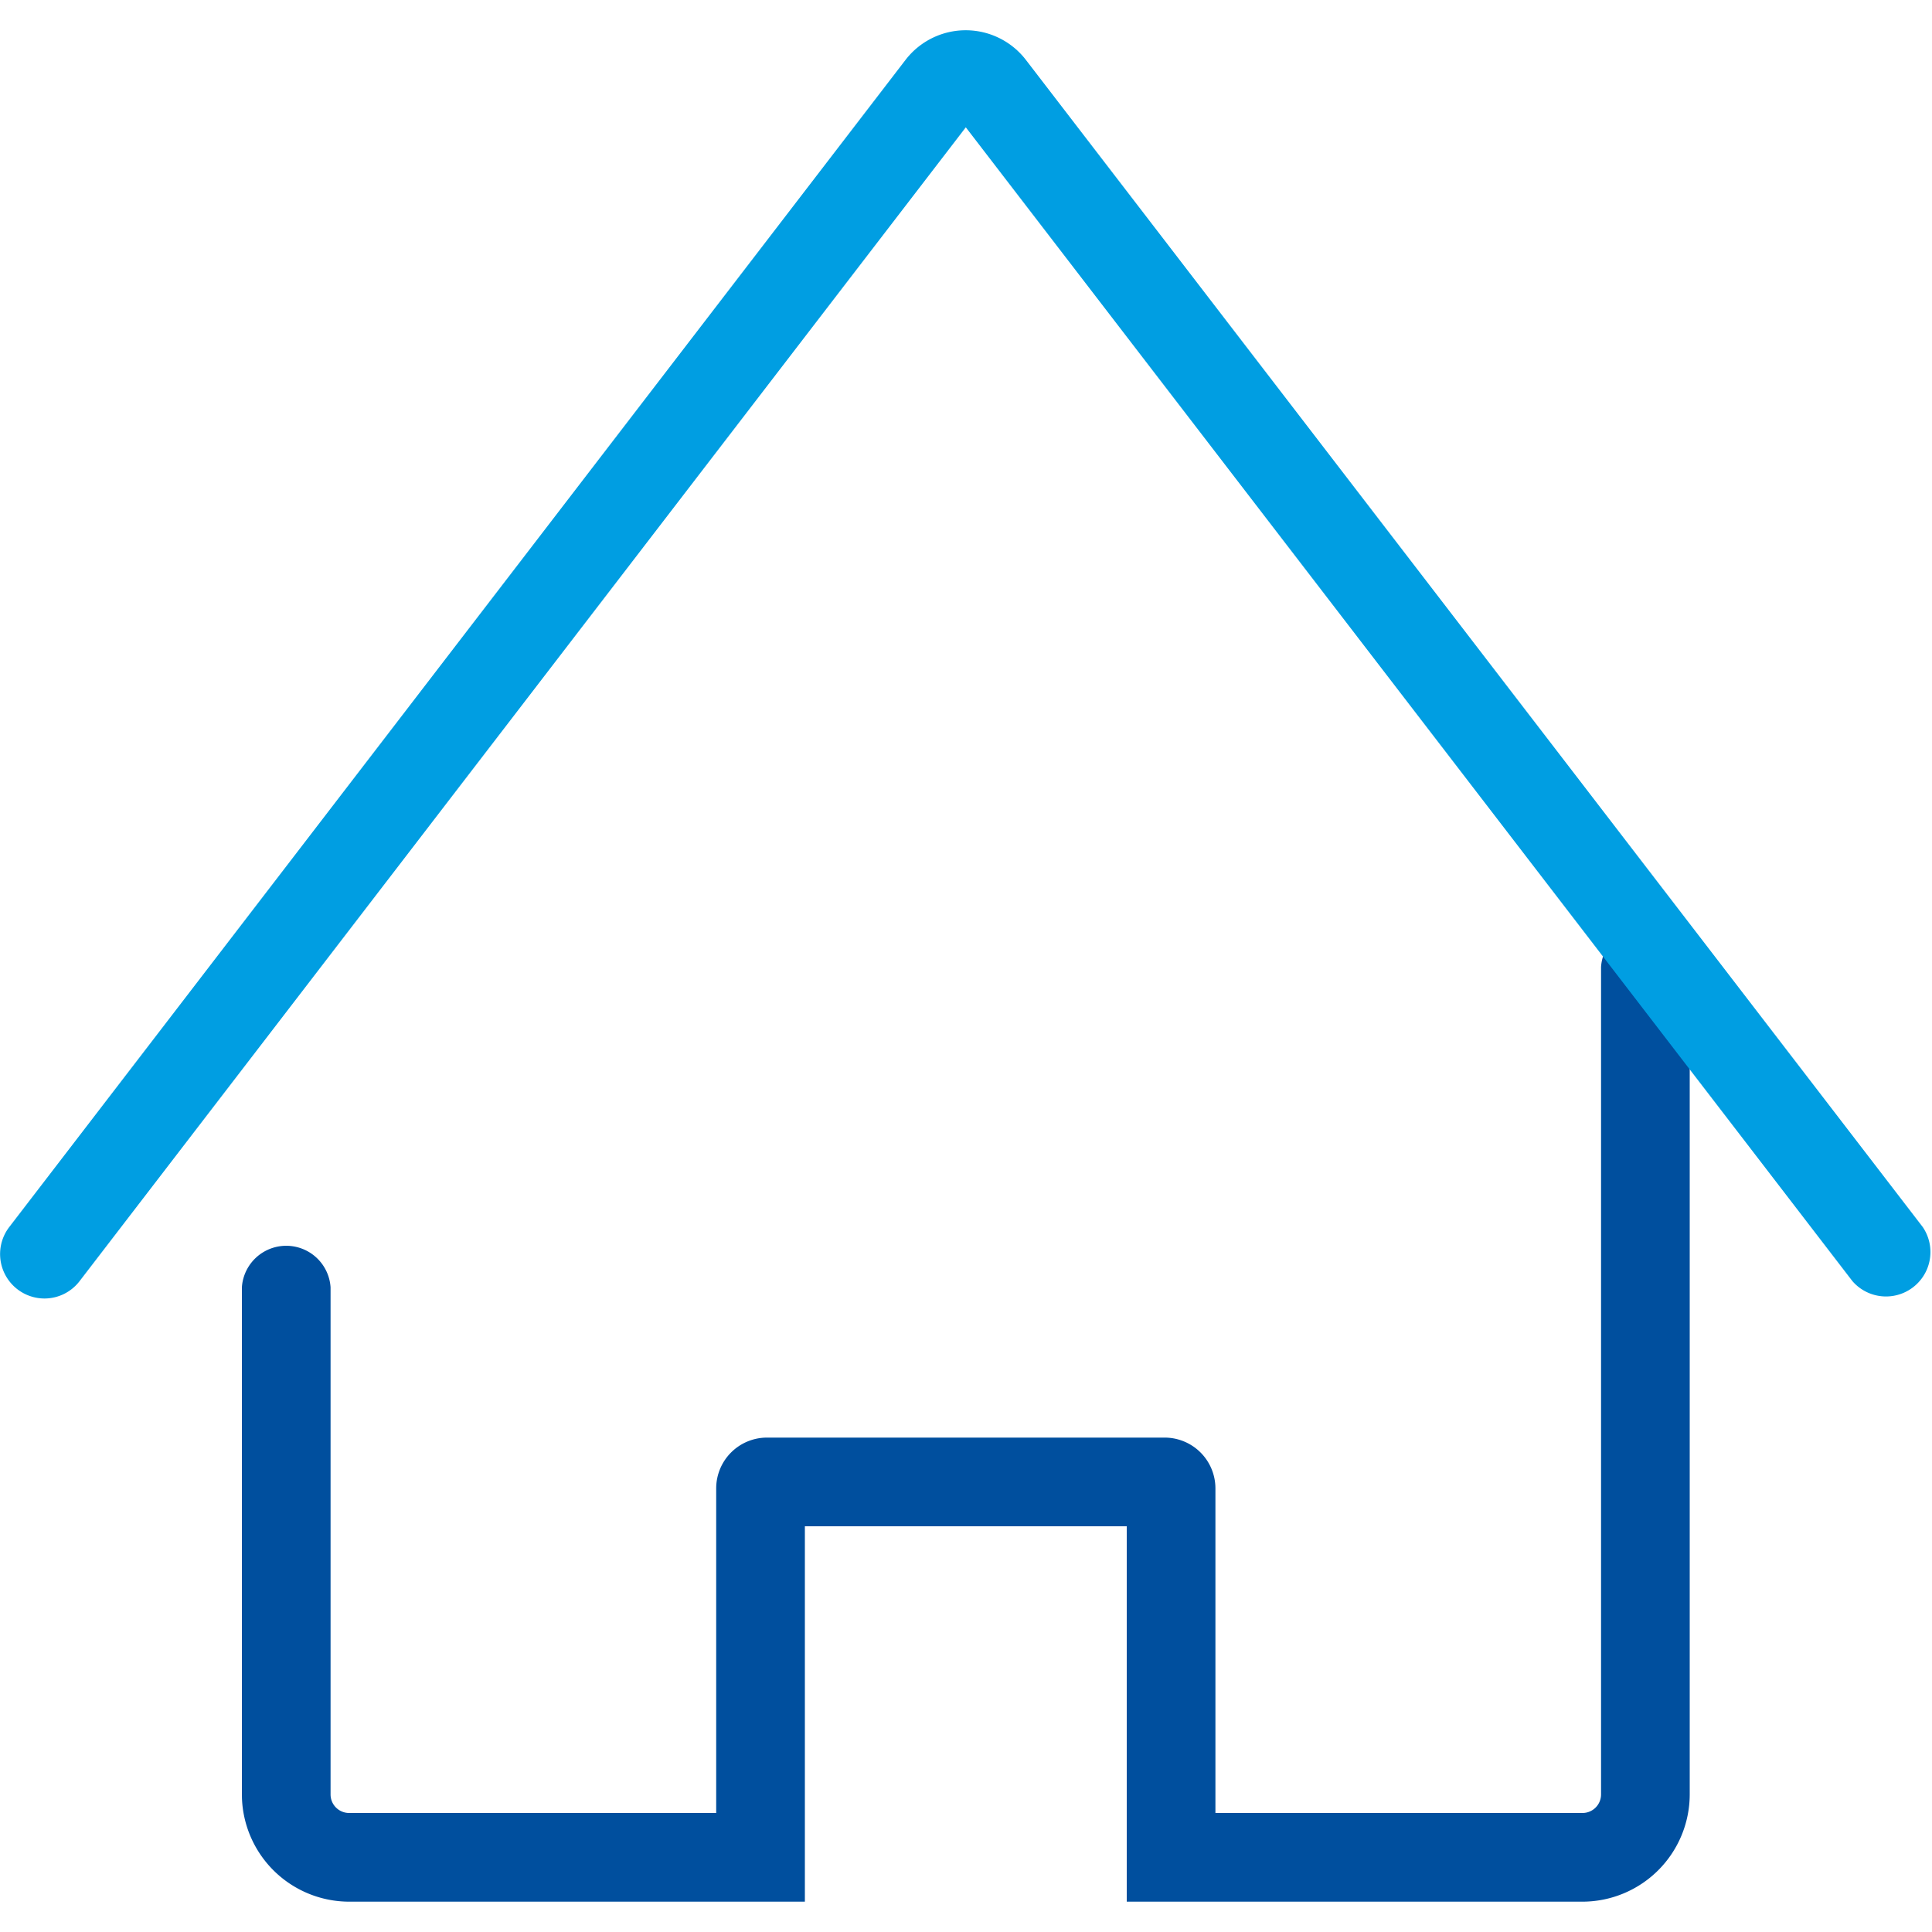
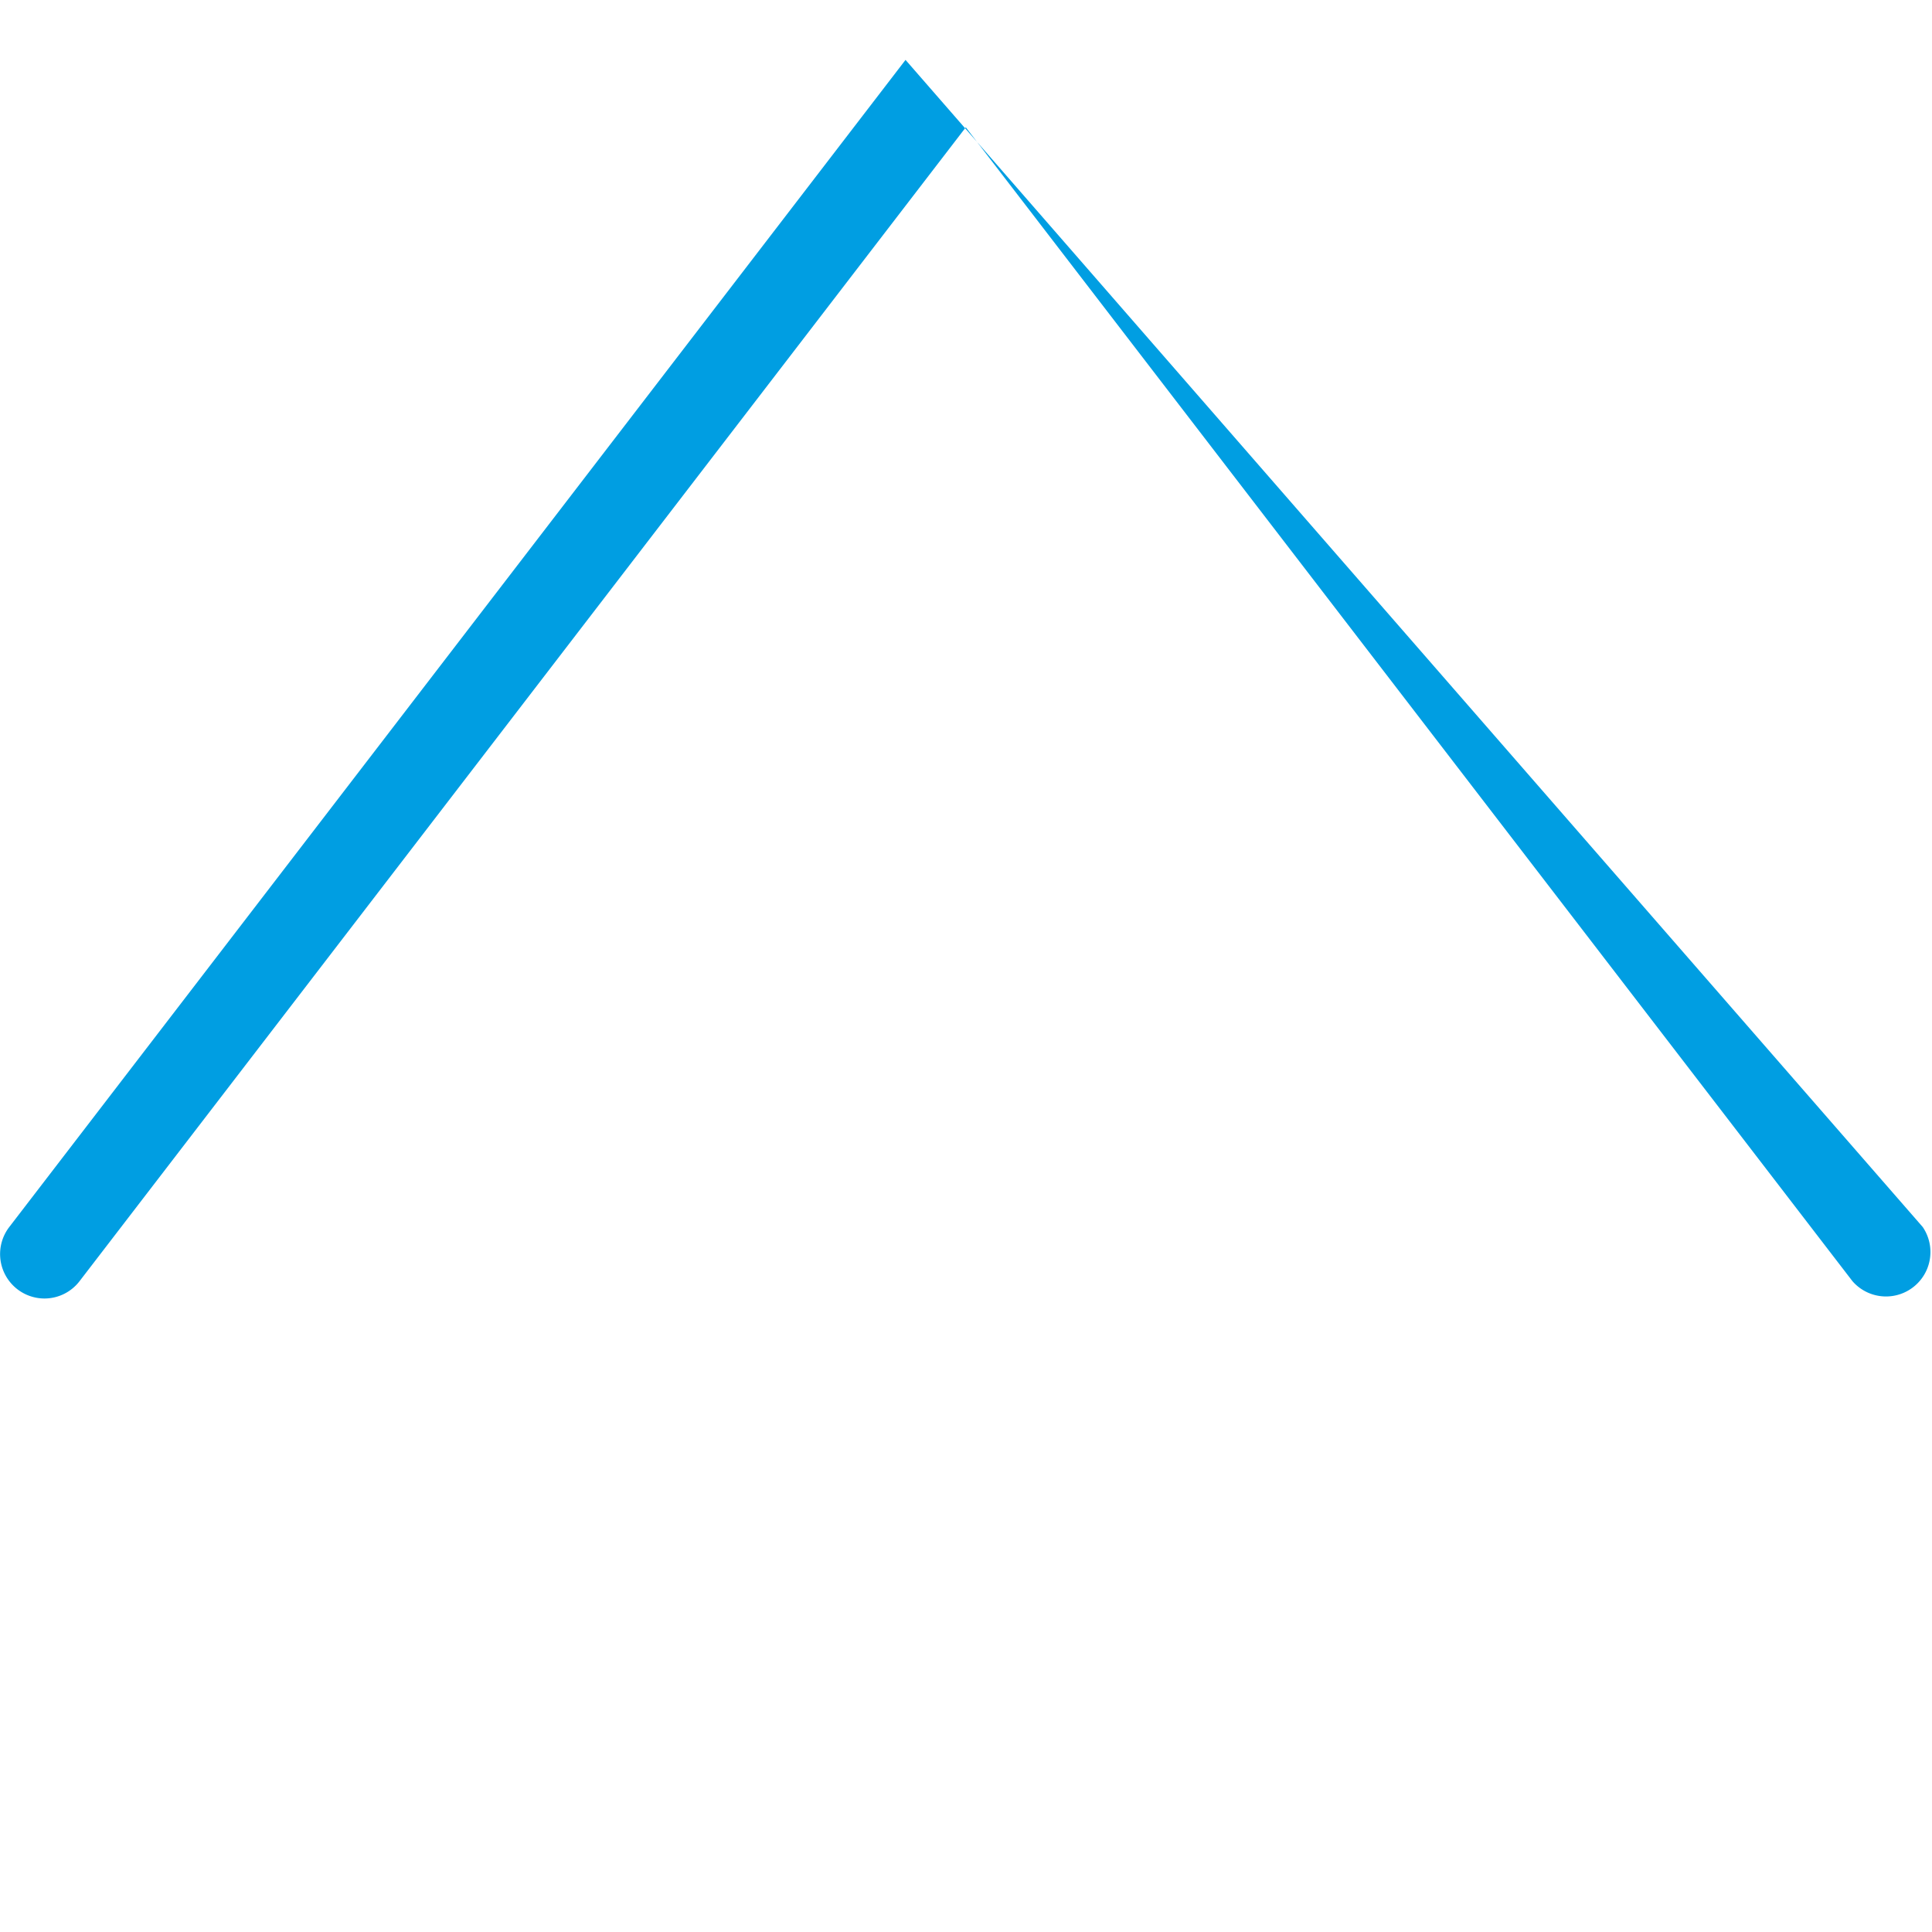
<svg xmlns="http://www.w3.org/2000/svg" id="Ebene_1" data-name="Ebene 1" viewBox="0 0 10 10">
  <defs>
    <style>.cls-1{fill:#004f9e;}.cls-2{fill:#009ee2;}</style>
  </defs>
  <title>Icons_Gebäudepunkte</title>
-   <path class="cls-1" d="M8.191,9.843H5.832V7.9H4.166V9.843H1.807a.556.556,0,0,1-.555-.555V6.663a.23.23,0,0,1,.459,0V9.288a.096.096,0,0,0,.096.096H3.707V7.703a.263.263,0,0,1,.262-.262H6.029a.263.263,0,0,1,.262.262V9.384H8.191a.096.096,0,0,0,.096-.096V5.005a.23.23,0,0,1,.459,0V9.288A.556.556,0,0,1,8.191,9.843Z" />
-   <path class="cls-2" d="M.23,6.721a.23.23,0,0,1-.182-.37L4.687.31a.393.393,0,0,1,.623 0L9.952,6.351a.23.23,0,0,1-.364.28L4.999.659.412,6.631A.229.229,0,0,1,.23,6.721Z" />
+   <path class="cls-2" d="M.23,6.721a.23.23,0,0,1-.182-.37L4.687.31L9.952,6.351a.23.23,0,0,1-.364.28L4.999.659.412,6.631A.229.229,0,0,1,.23,6.721Z" />
</svg>